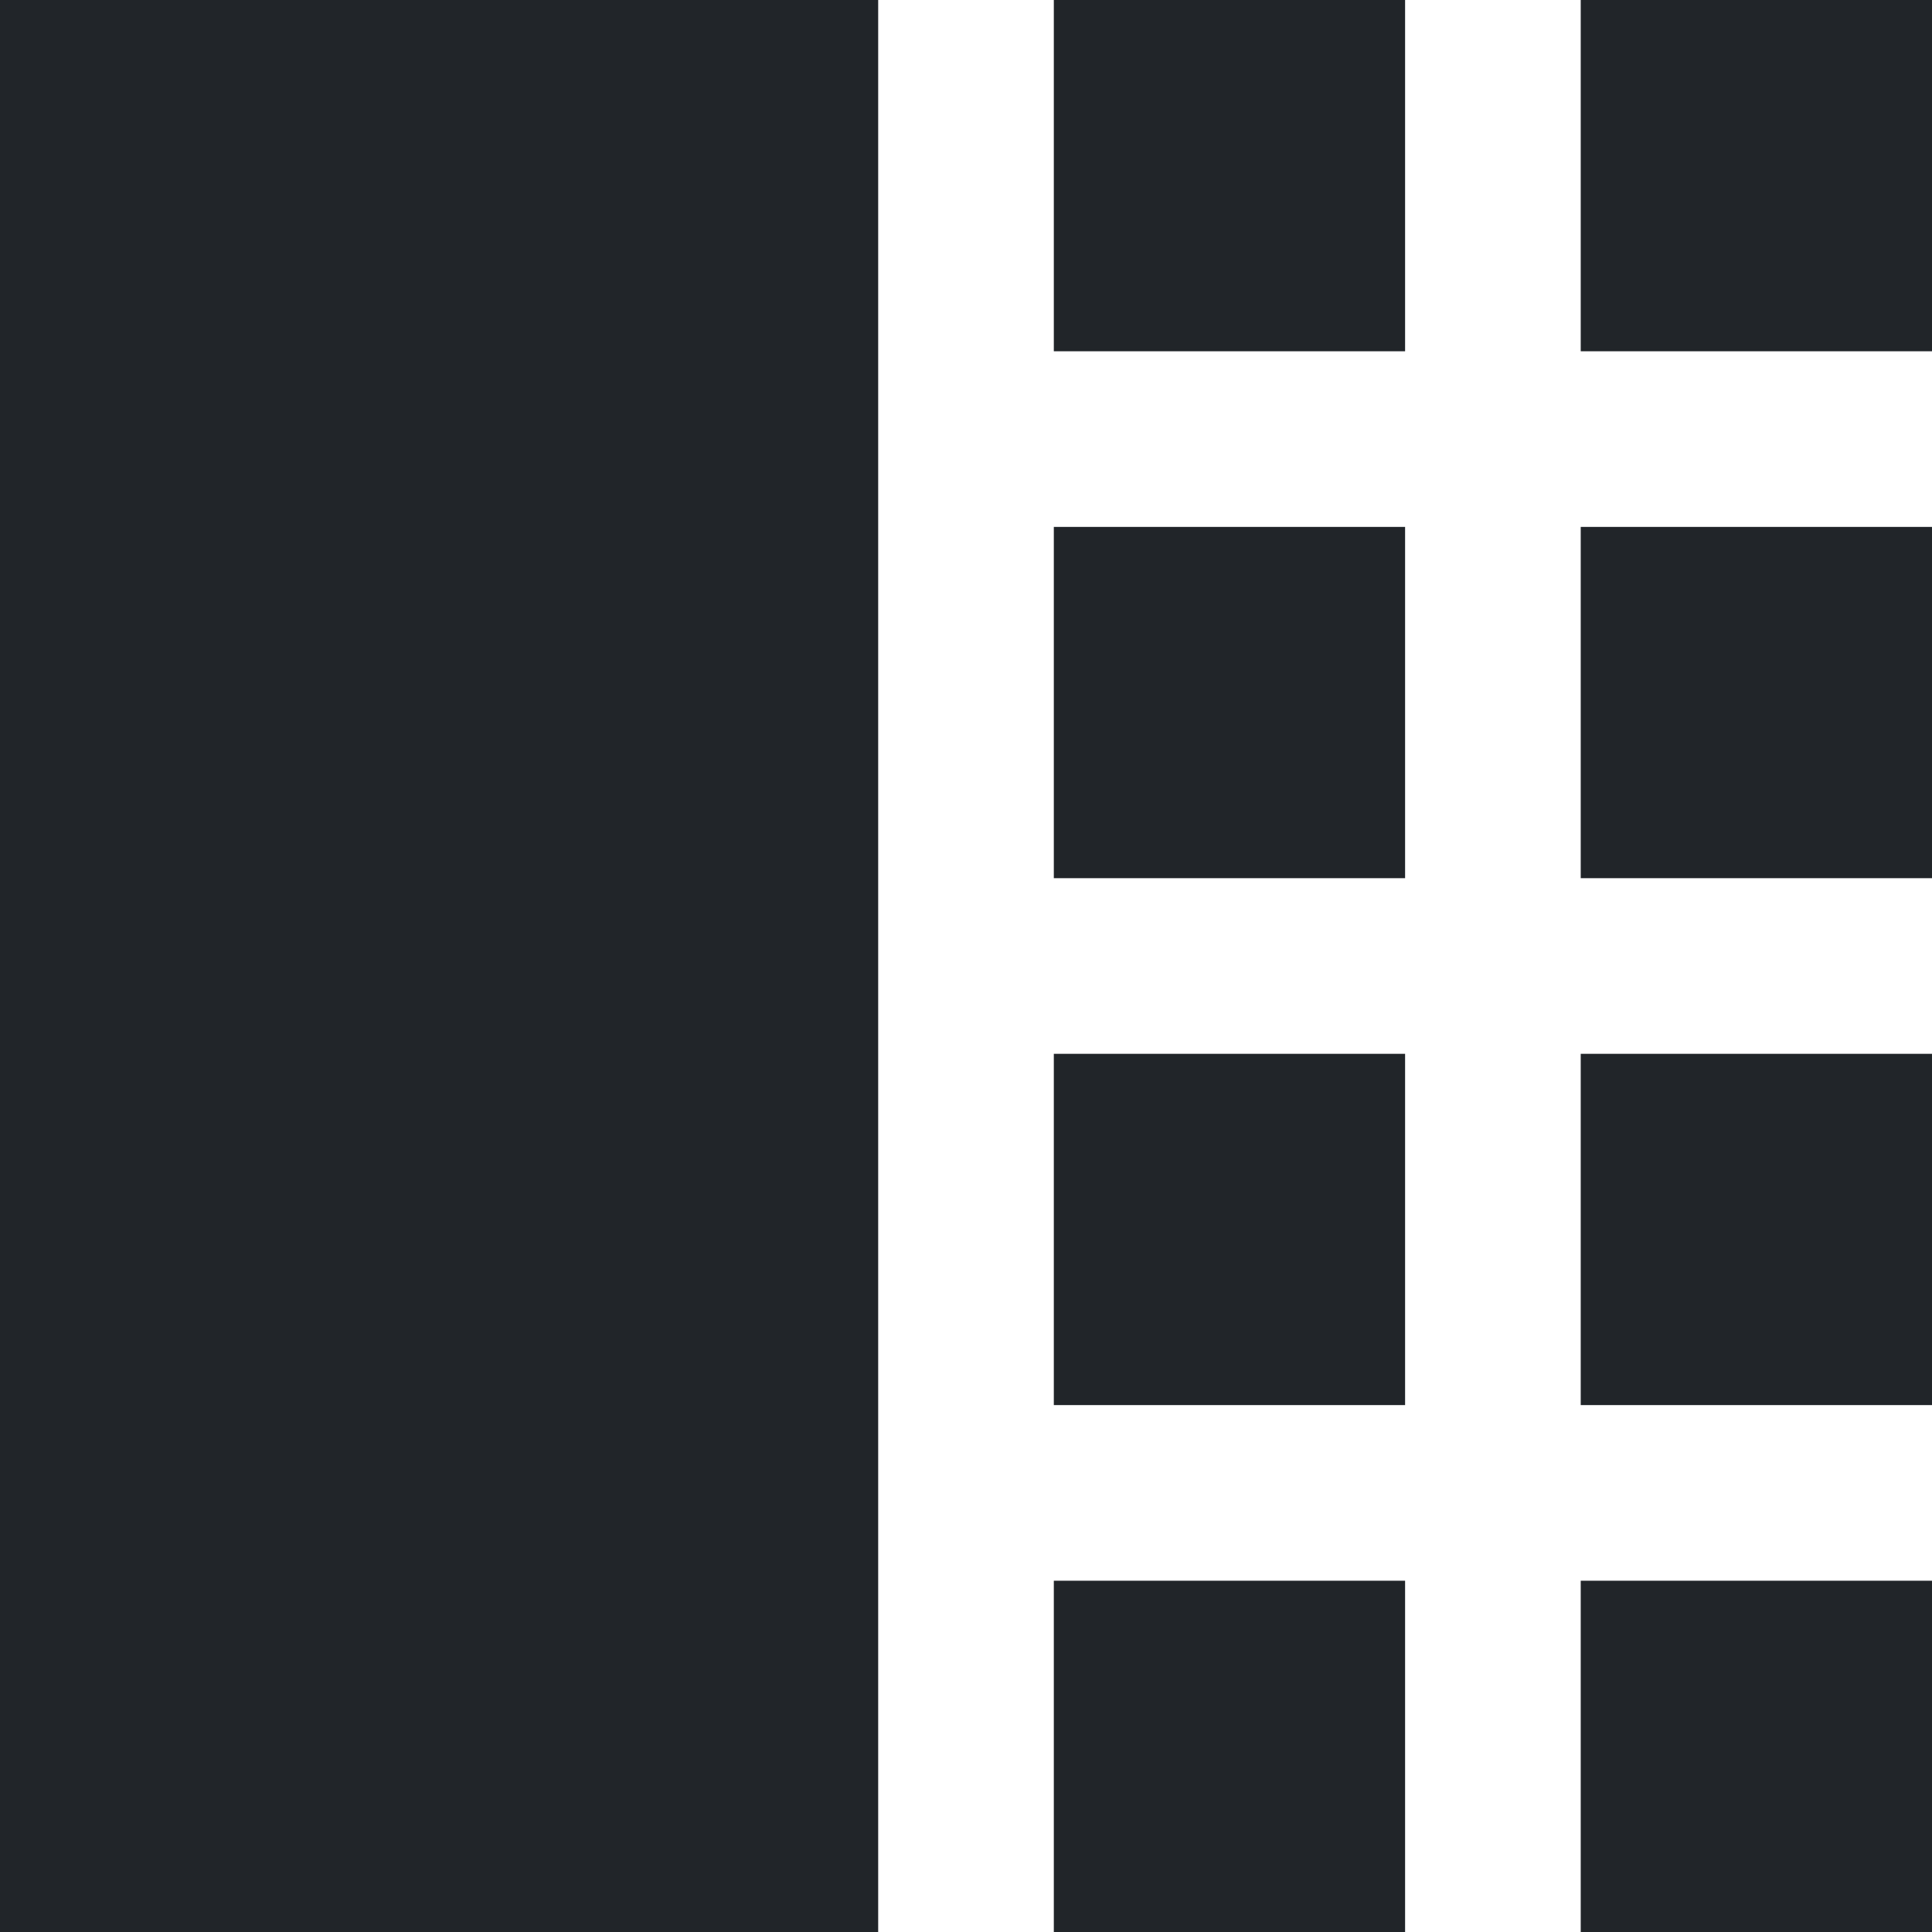
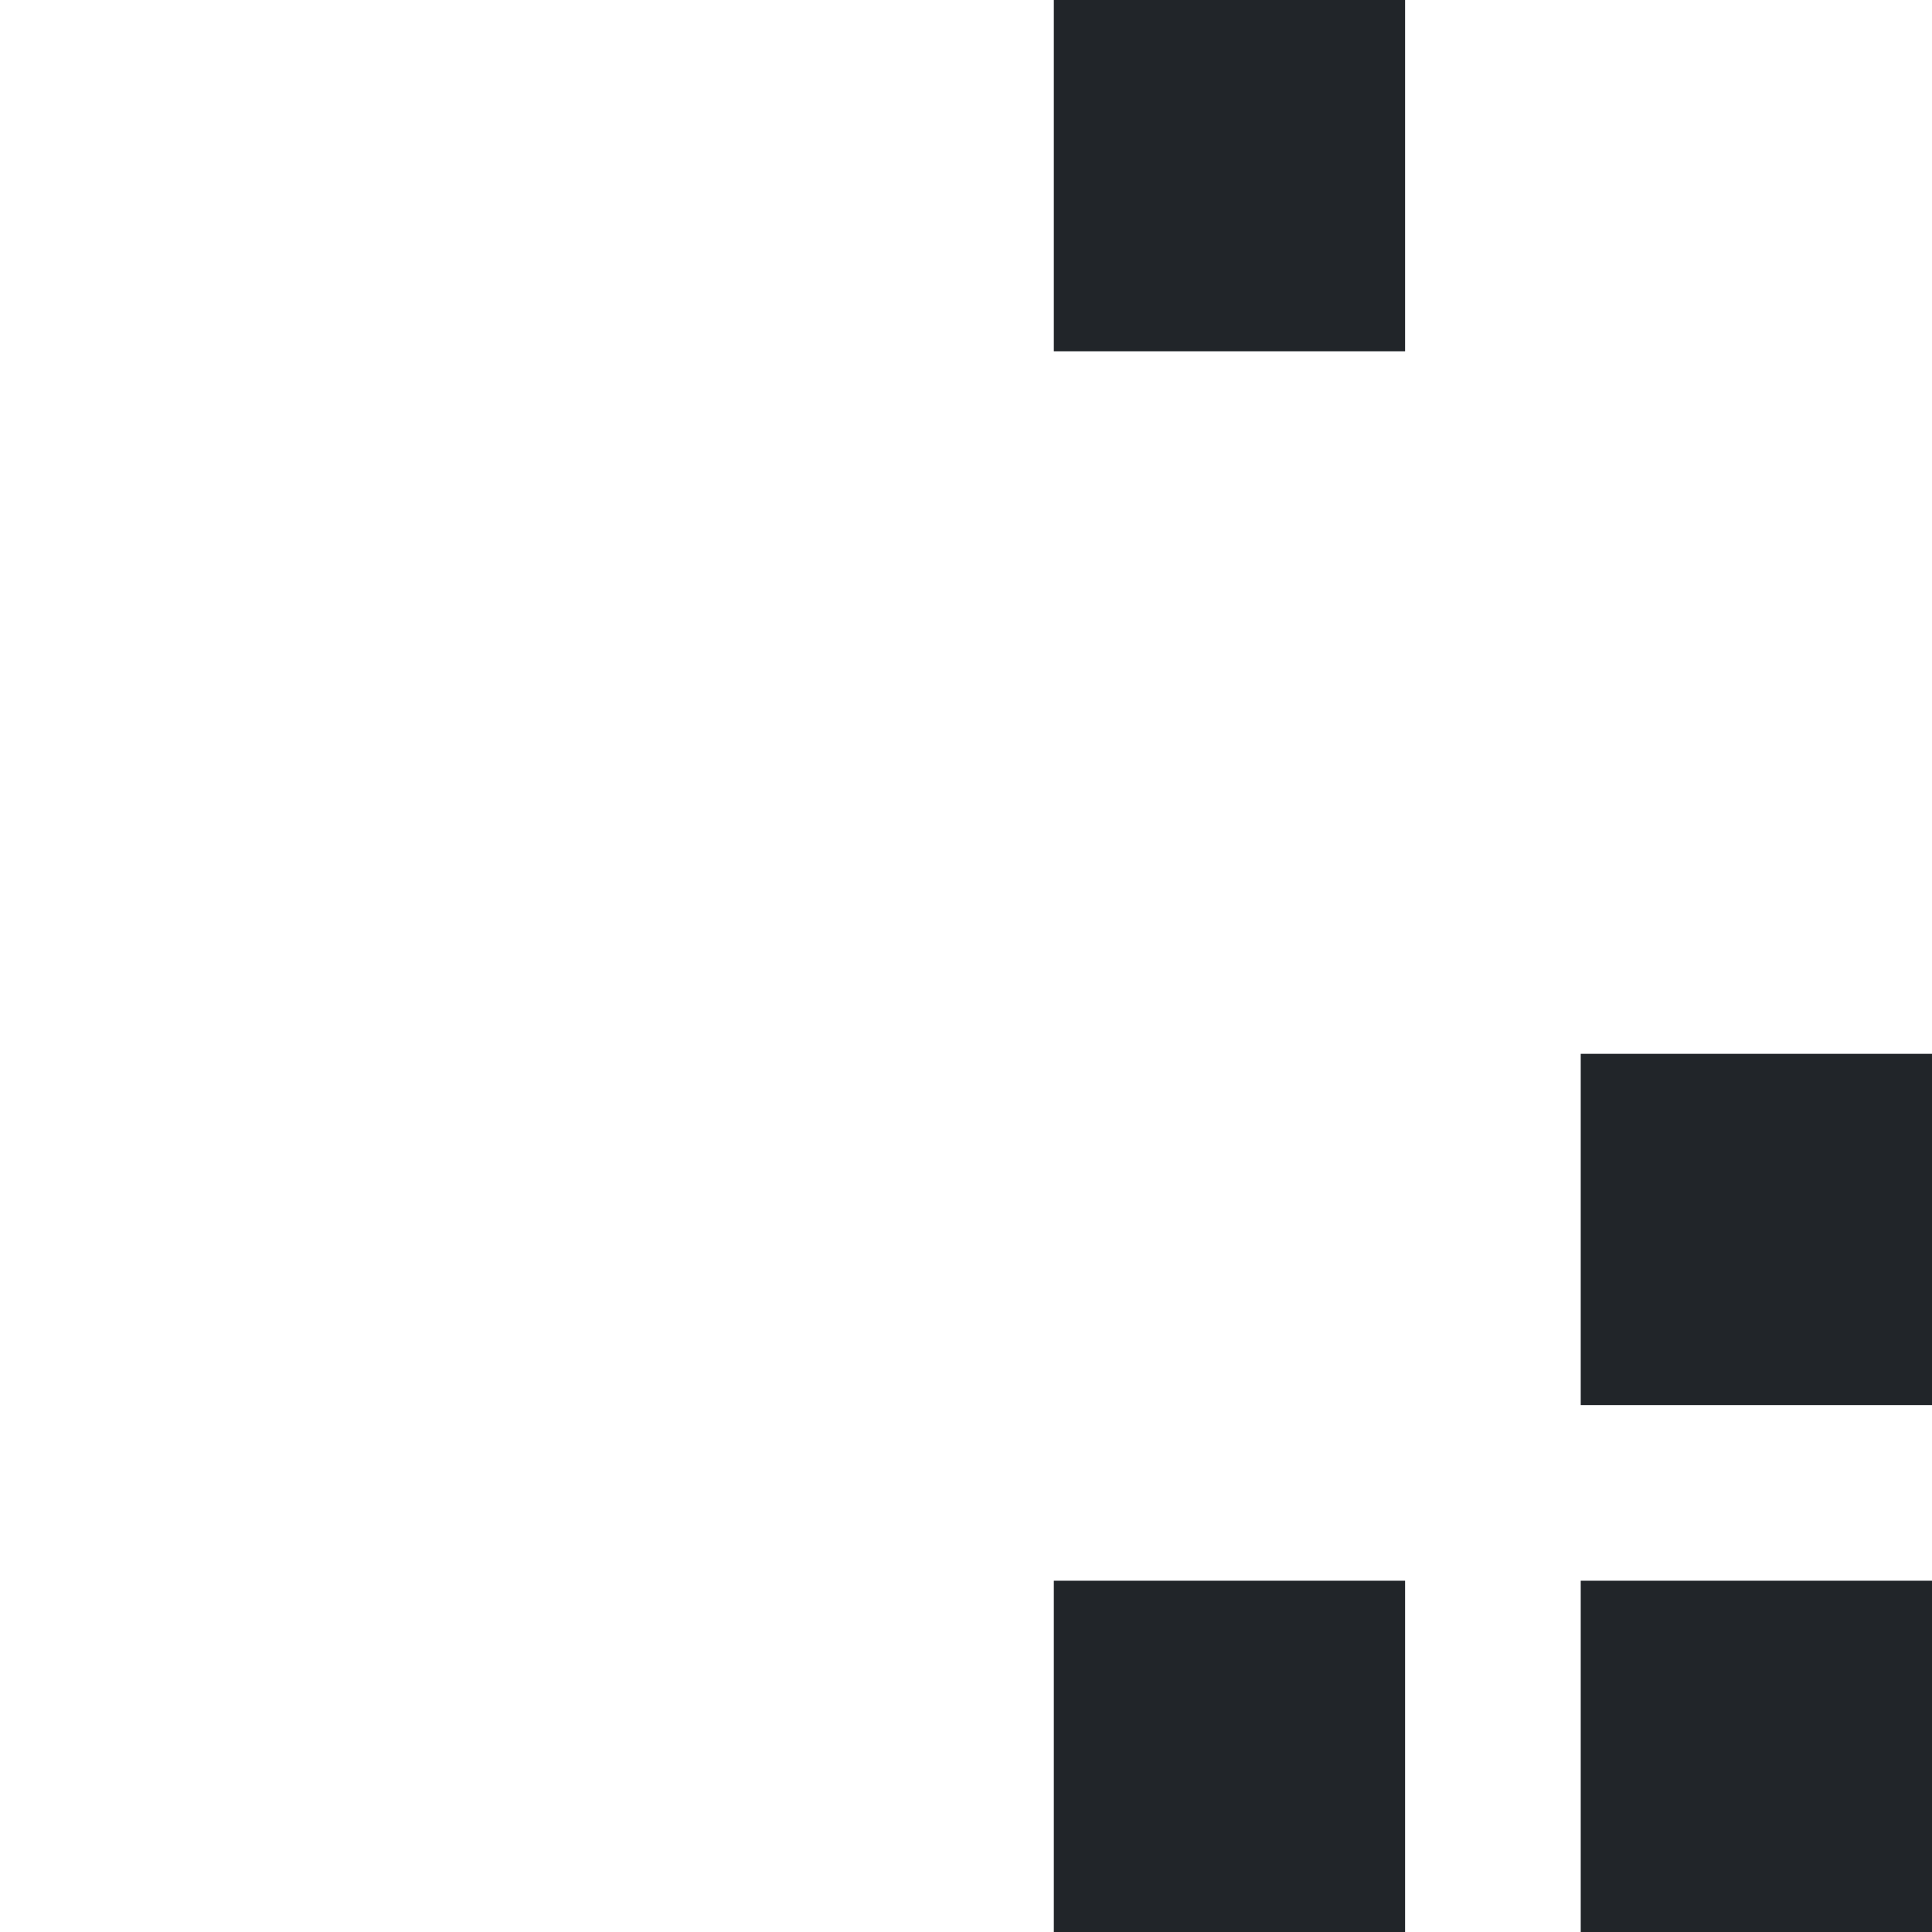
<svg xmlns="http://www.w3.org/2000/svg" width="22" height="22" viewBox="0 0 22 22" fill="none">
  <g clip-path="url(#clip0_47_1290)">
    <path d="M16 0H12V4H16V0Z" fill="#212529" />
-     <path d="M22 0H18V4H22V0Z" fill="#212529" />
-     <path d="M16 6H12V10H16V6Z" fill="#212529" />
-     <path d="M22 6H18V10H22V6Z" fill="#212529" />
-     <path d="M16 12H12V16H16V12Z" fill="#212529" />
    <path d="M22 12H18V16H22V12Z" fill="#212529" />
    <path d="M16 18H12V22H16V18Z" fill="#212529" />
    <path d="M22 18H18V22H22V18Z" fill="#212529" />
-     <path d="M10 0H0V22H10V0Z" fill="#212529" />
  </g>
  <defs>
    <clipPath id="clip0_47_1290">
      <rect width="22" height="22" fill="white" />
    </clipPath>
  </defs>
</svg>